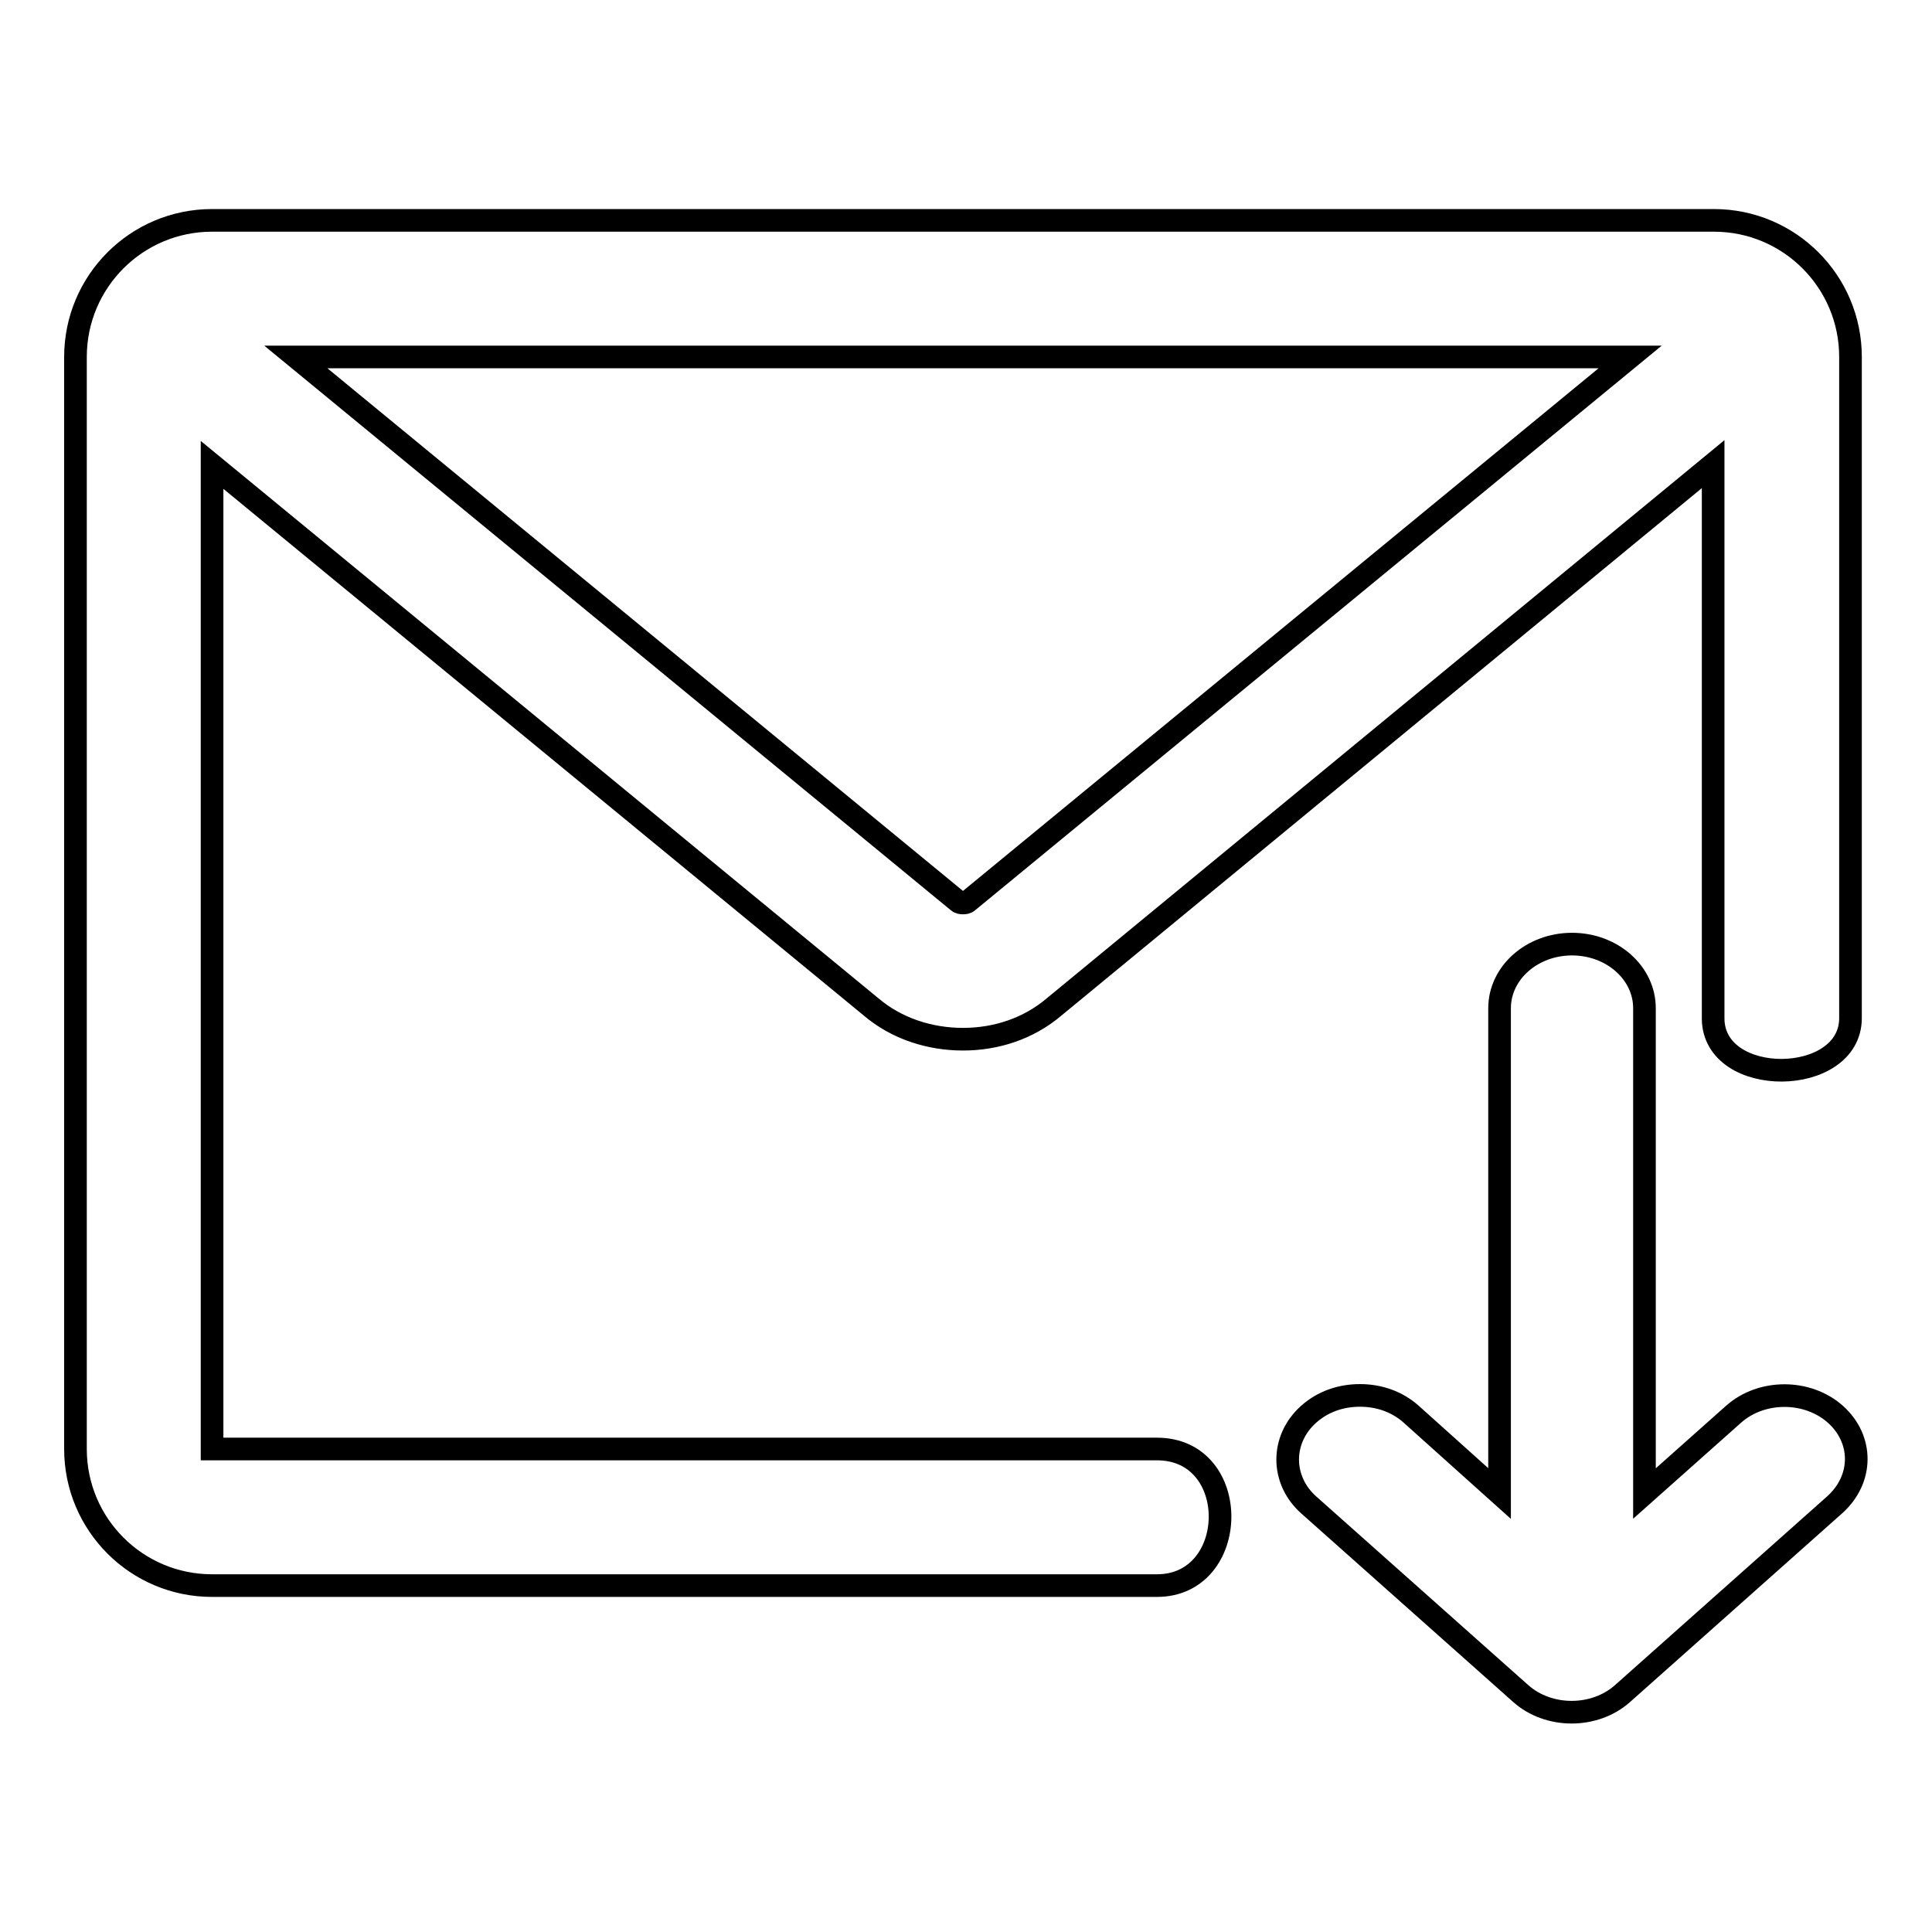
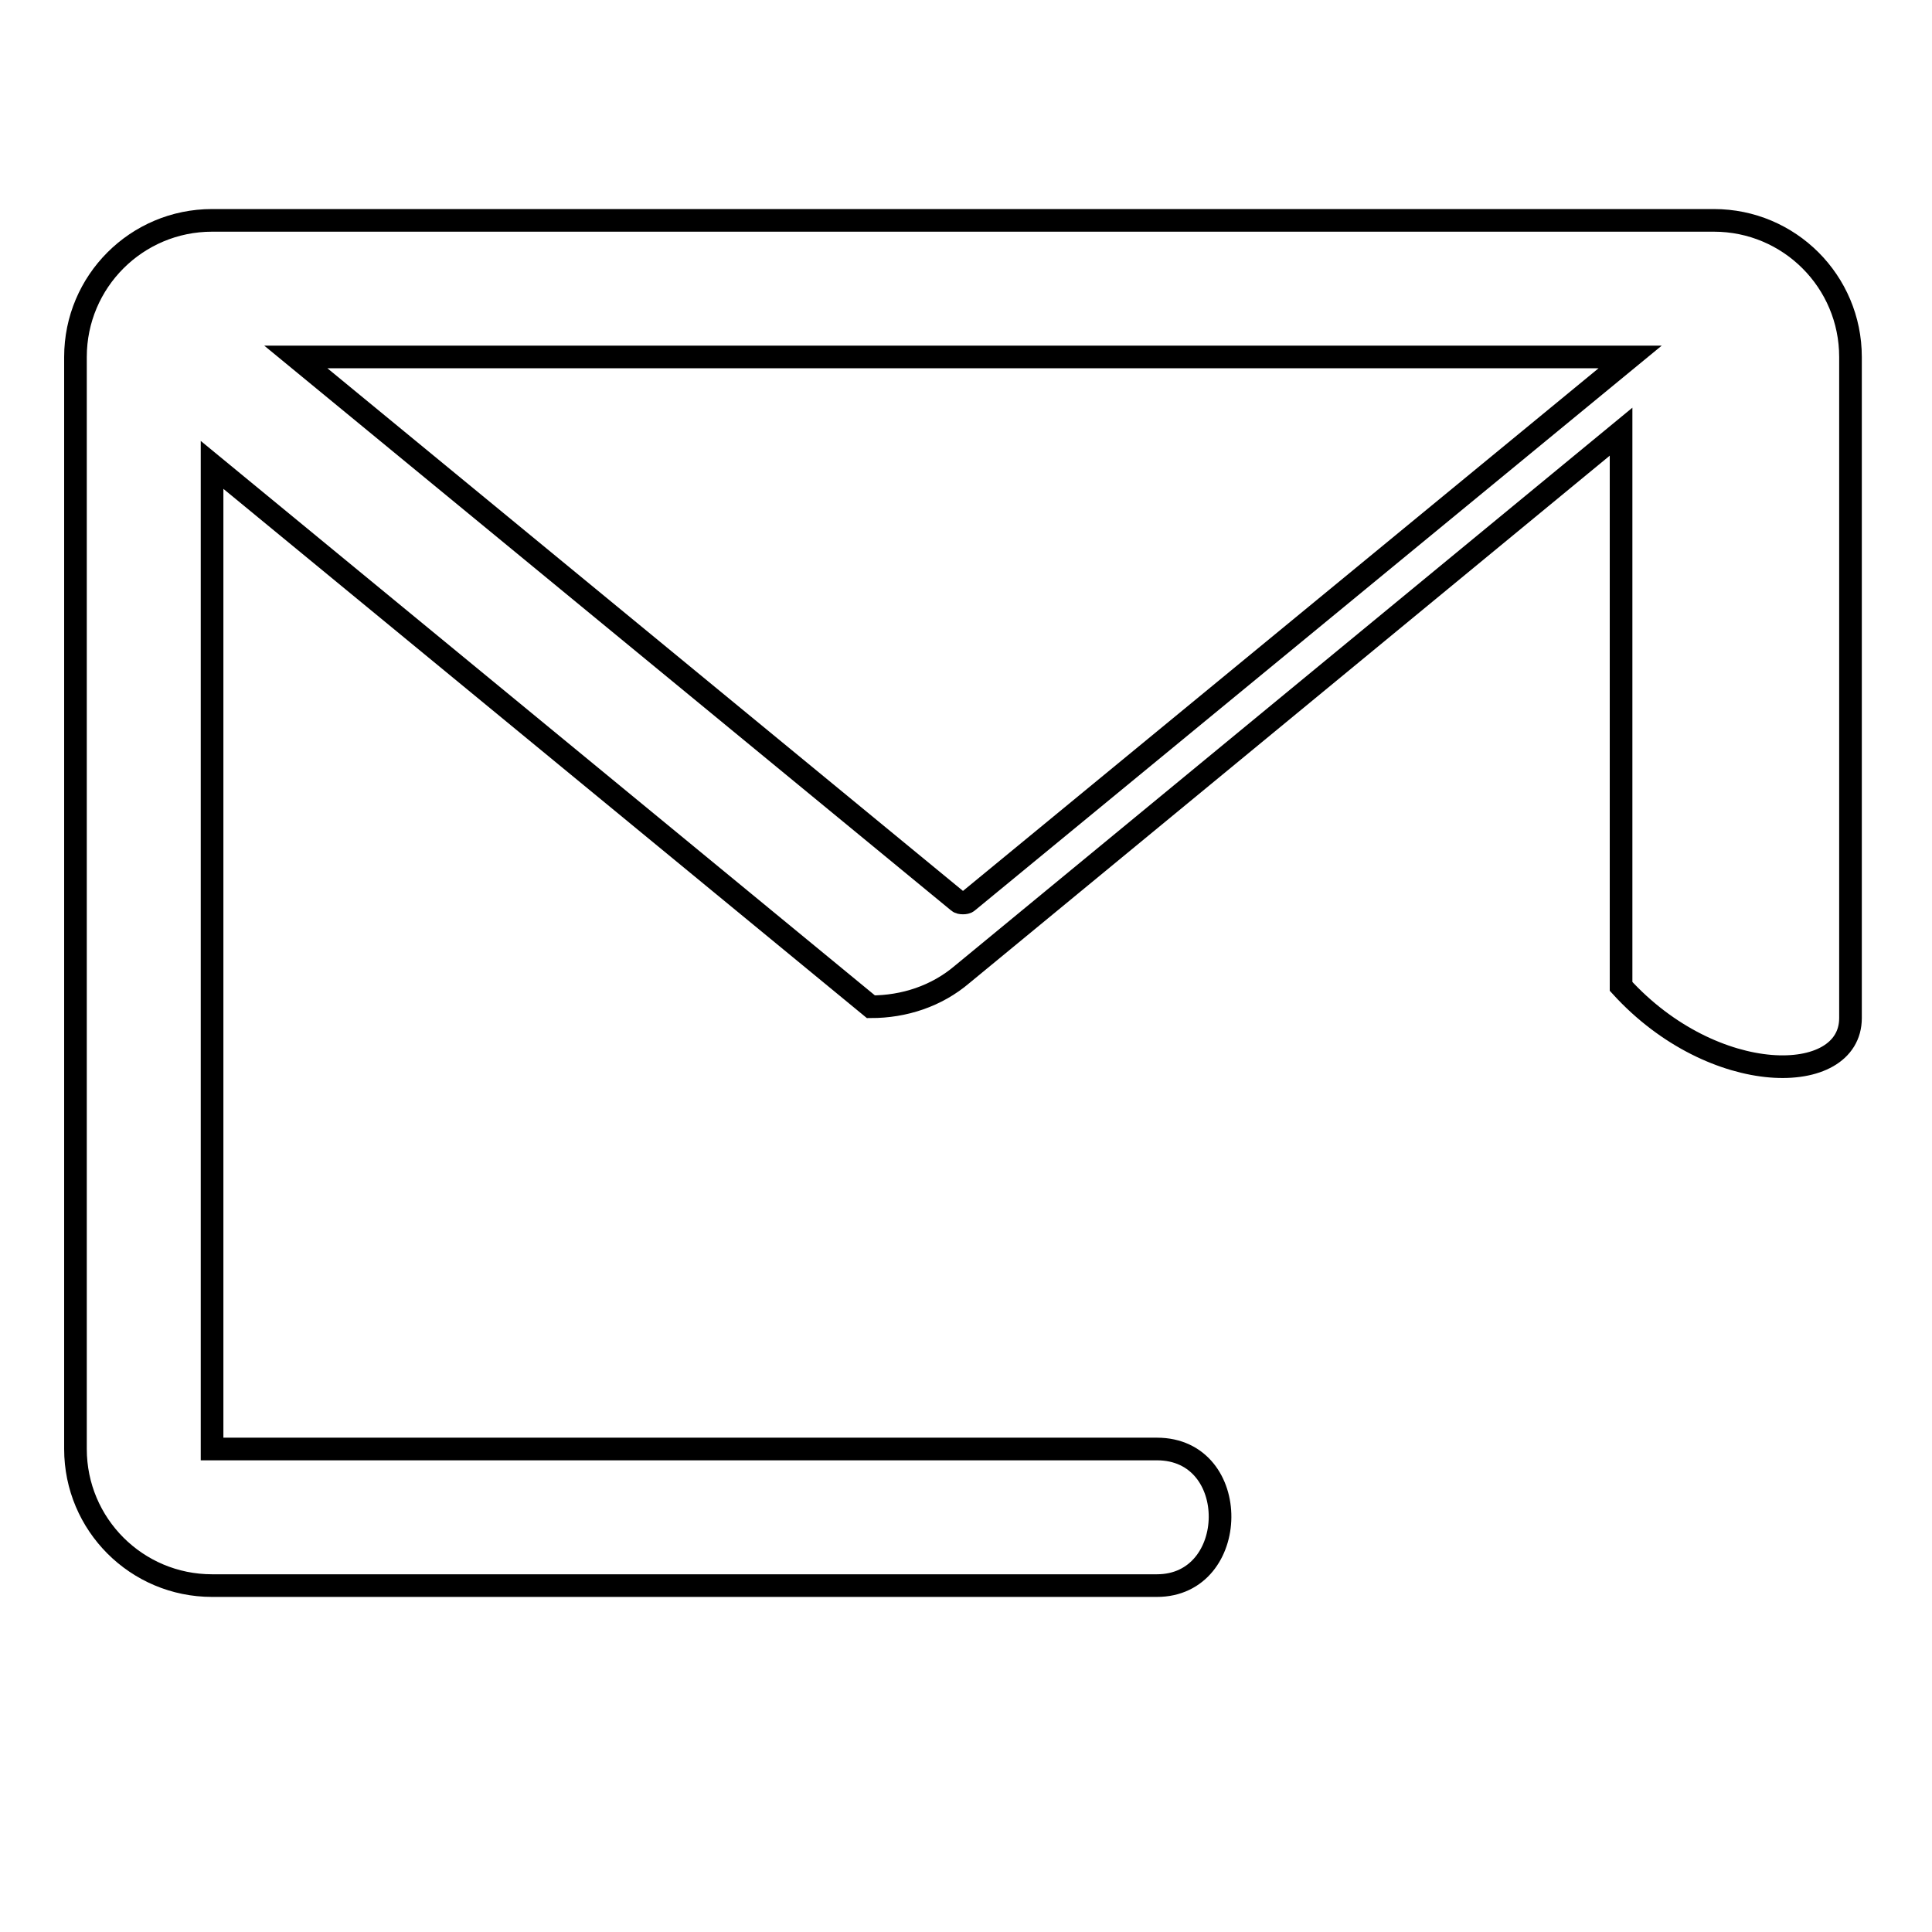
<svg xmlns="http://www.w3.org/2000/svg" version="1.1" x="0px" y="0px" viewBox="0 0 256 256" enable-background="new 0 0 256 256" xml:space="preserve">
  <g>
    <g>
-       <path stroke-width="3" fill-opacity="0" stroke="#000000" d="M243.2,187.4c-3.7-3.3-9.8-3.3-13.5,0l-11.8,10.5v-64.3c0-4.7-4.3-8.5-9.6-8.5s-9.6,3.8-9.6,8.5v64.3L187,187.4c-1.9-1.7-4.3-2.5-6.8-2.5c-2.5,0-4.9,0.8-6.8,2.5c-3.7,3.3-3.7,8.7,0,12l28.1,25c3.7,3.3,9.8,3.3,13.5,0l28.1-25C246.9,196,246.9,190.7,243.2,187.4L243.2,187.4z" />
-       <path stroke-width="3" fill-opacity="0" stroke="#000000" d="M245.2,134.9V47.3c0-10-8.1-18.1-18.1-18.1l0,0h-199c-10,0-18.1,8.1-18.1,18.1V192c0,10,8.1,18.1,18.1,18.1c0,0,114.2,0,125.2,0s11.3-18.1,0-18.1H28.1l0,0V61.6l87.3,71.8c3.4,2.9,7.8,4.3,12.2,4.3c4.4,0,8.7-1.4,12.1-4.3l87.3-71.9c0,0,0,68.9,0,73.5C227.1,144.2,245.2,144,245.2,134.9z M216,47.3l-87.8,72.2c-0.2,0.2-1,0.2-1.2,0L39.2,47.3H216L216,47.3z" />
+       <path stroke-width="3" fill-opacity="0" stroke="#000000" d="M245.2,134.9V47.3c0-10-8.1-18.1-18.1-18.1l0,0h-199c-10,0-18.1,8.1-18.1,18.1V192c0,10,8.1,18.1,18.1,18.1c0,0,114.2,0,125.2,0s11.3-18.1,0-18.1H28.1l0,0V61.6l87.3,71.8c4.4,0,8.7-1.4,12.1-4.3l87.3-71.9c0,0,0,68.9,0,73.5C227.1,144.2,245.2,144,245.2,134.9z M216,47.3l-87.8,72.2c-0.2,0.2-1,0.2-1.2,0L39.2,47.3H216L216,47.3z" />
    </g>
  </g>
</svg>